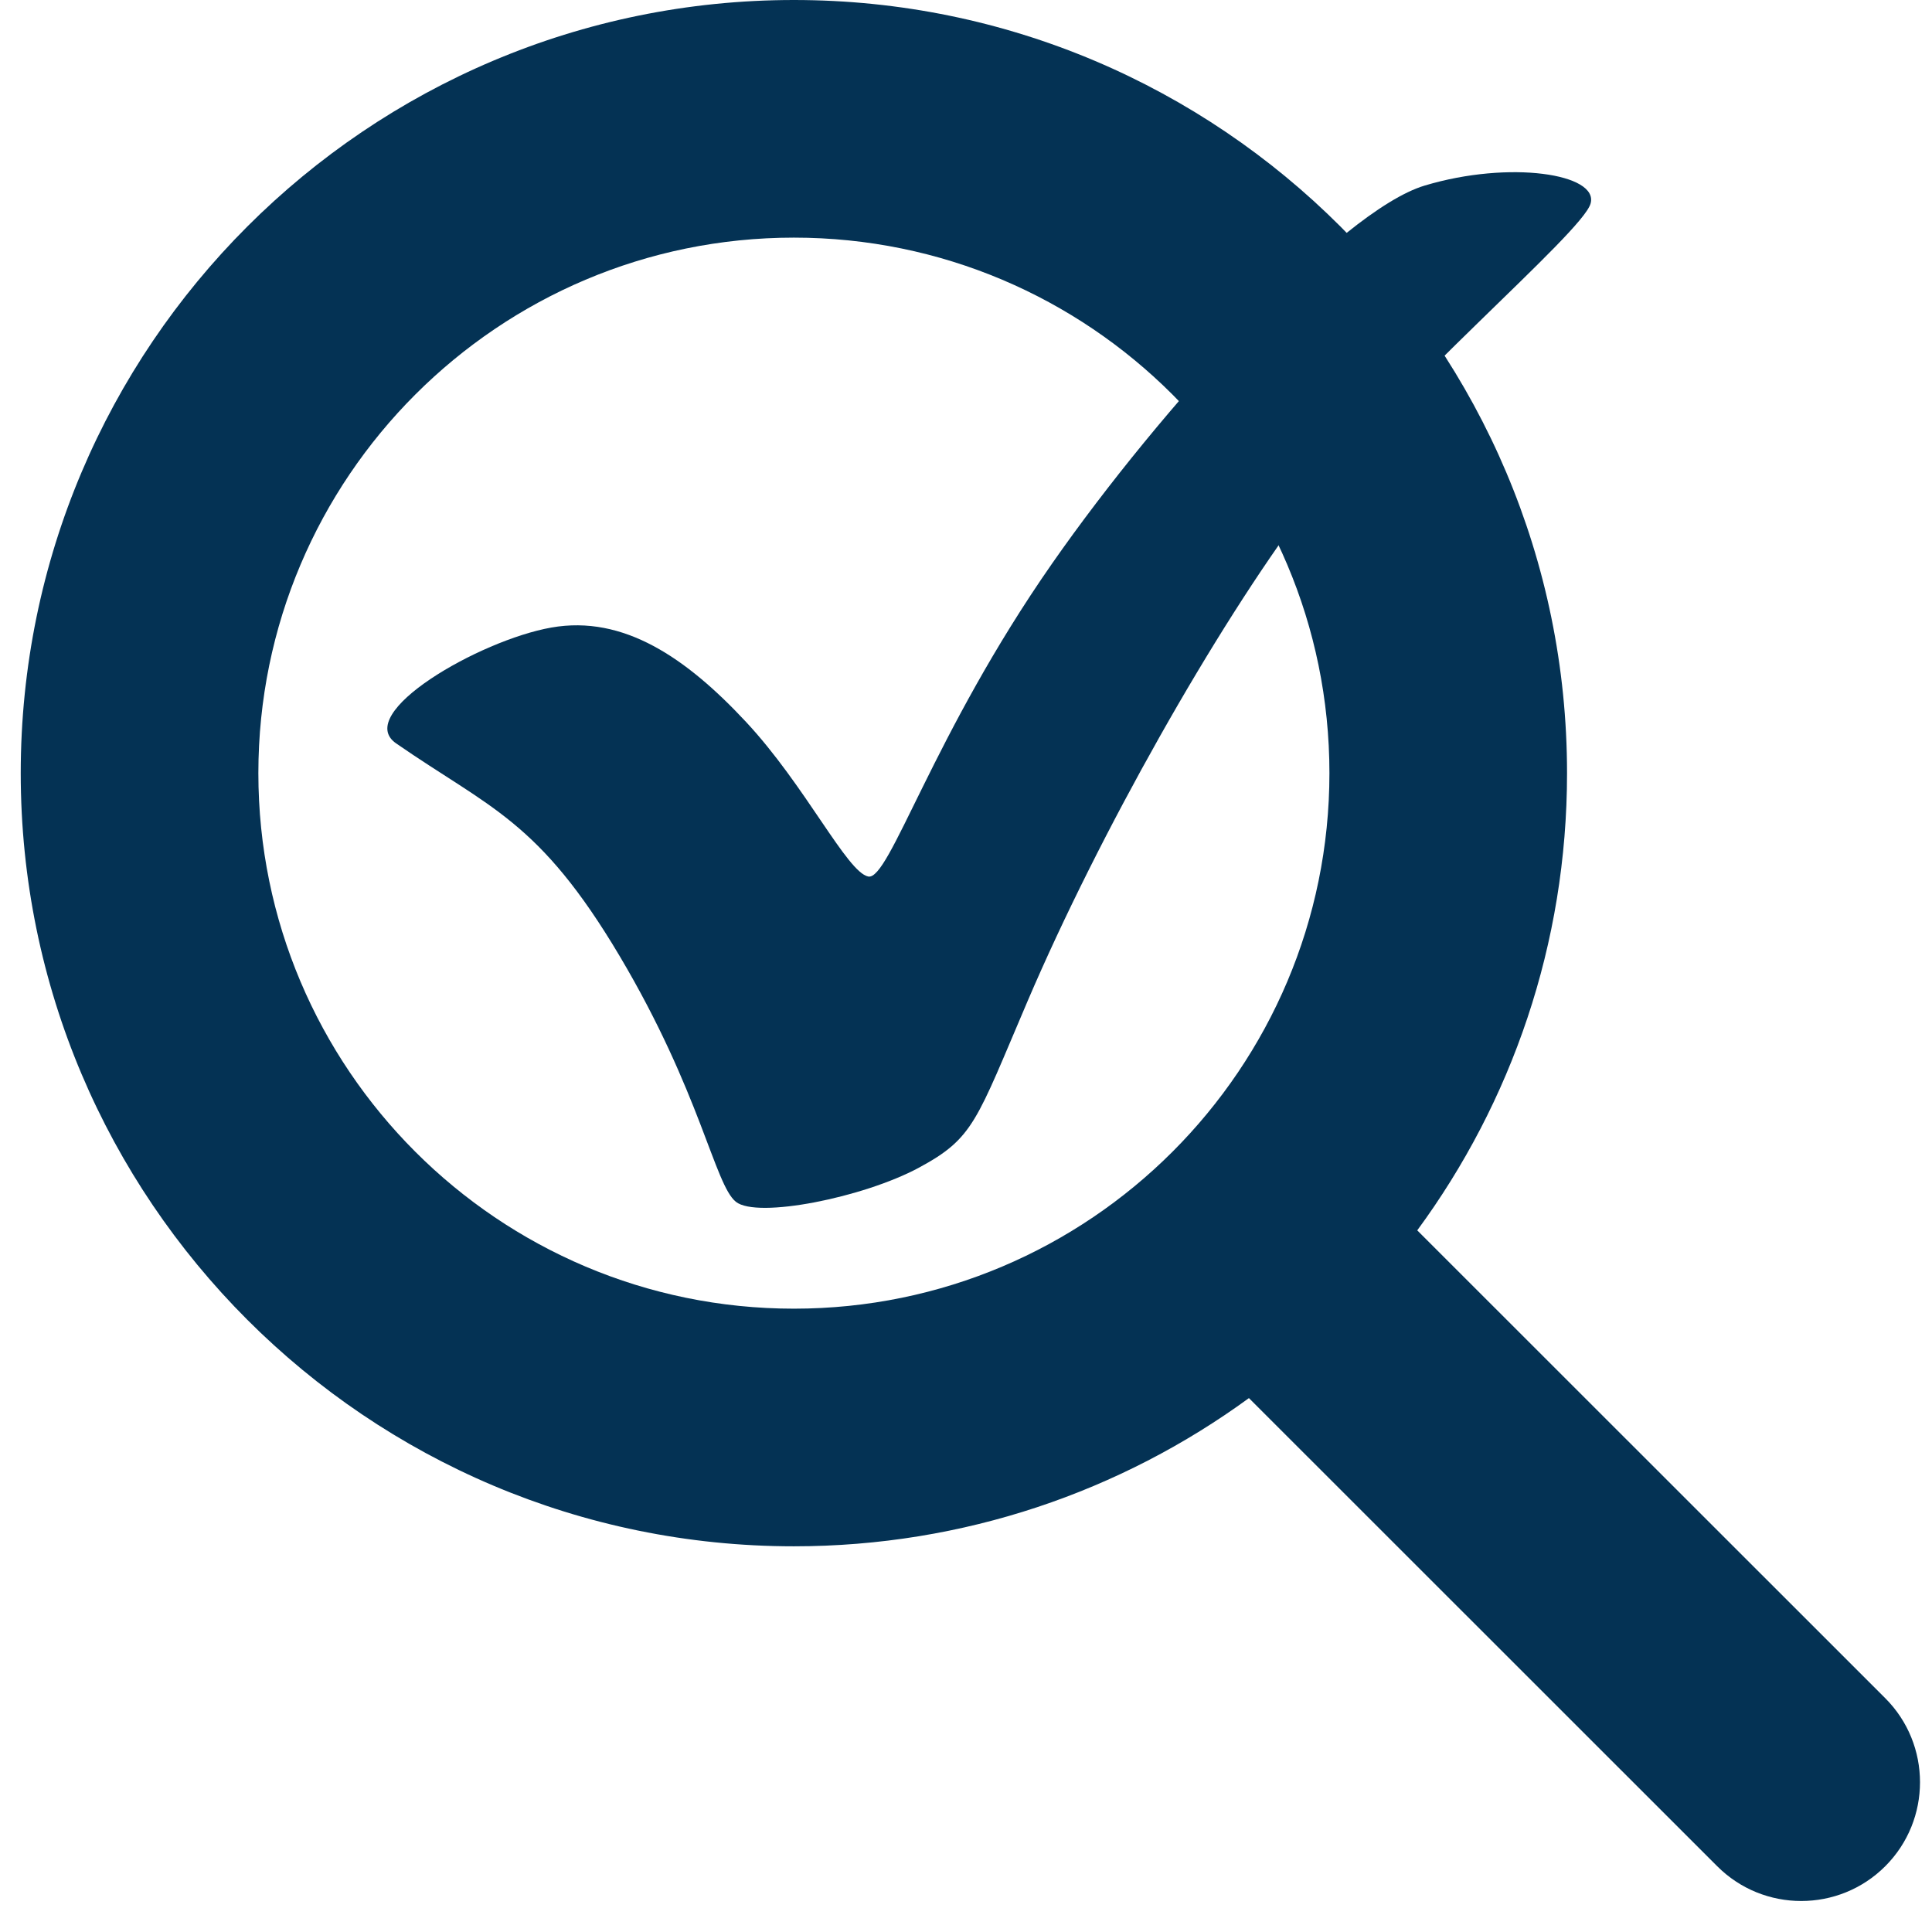
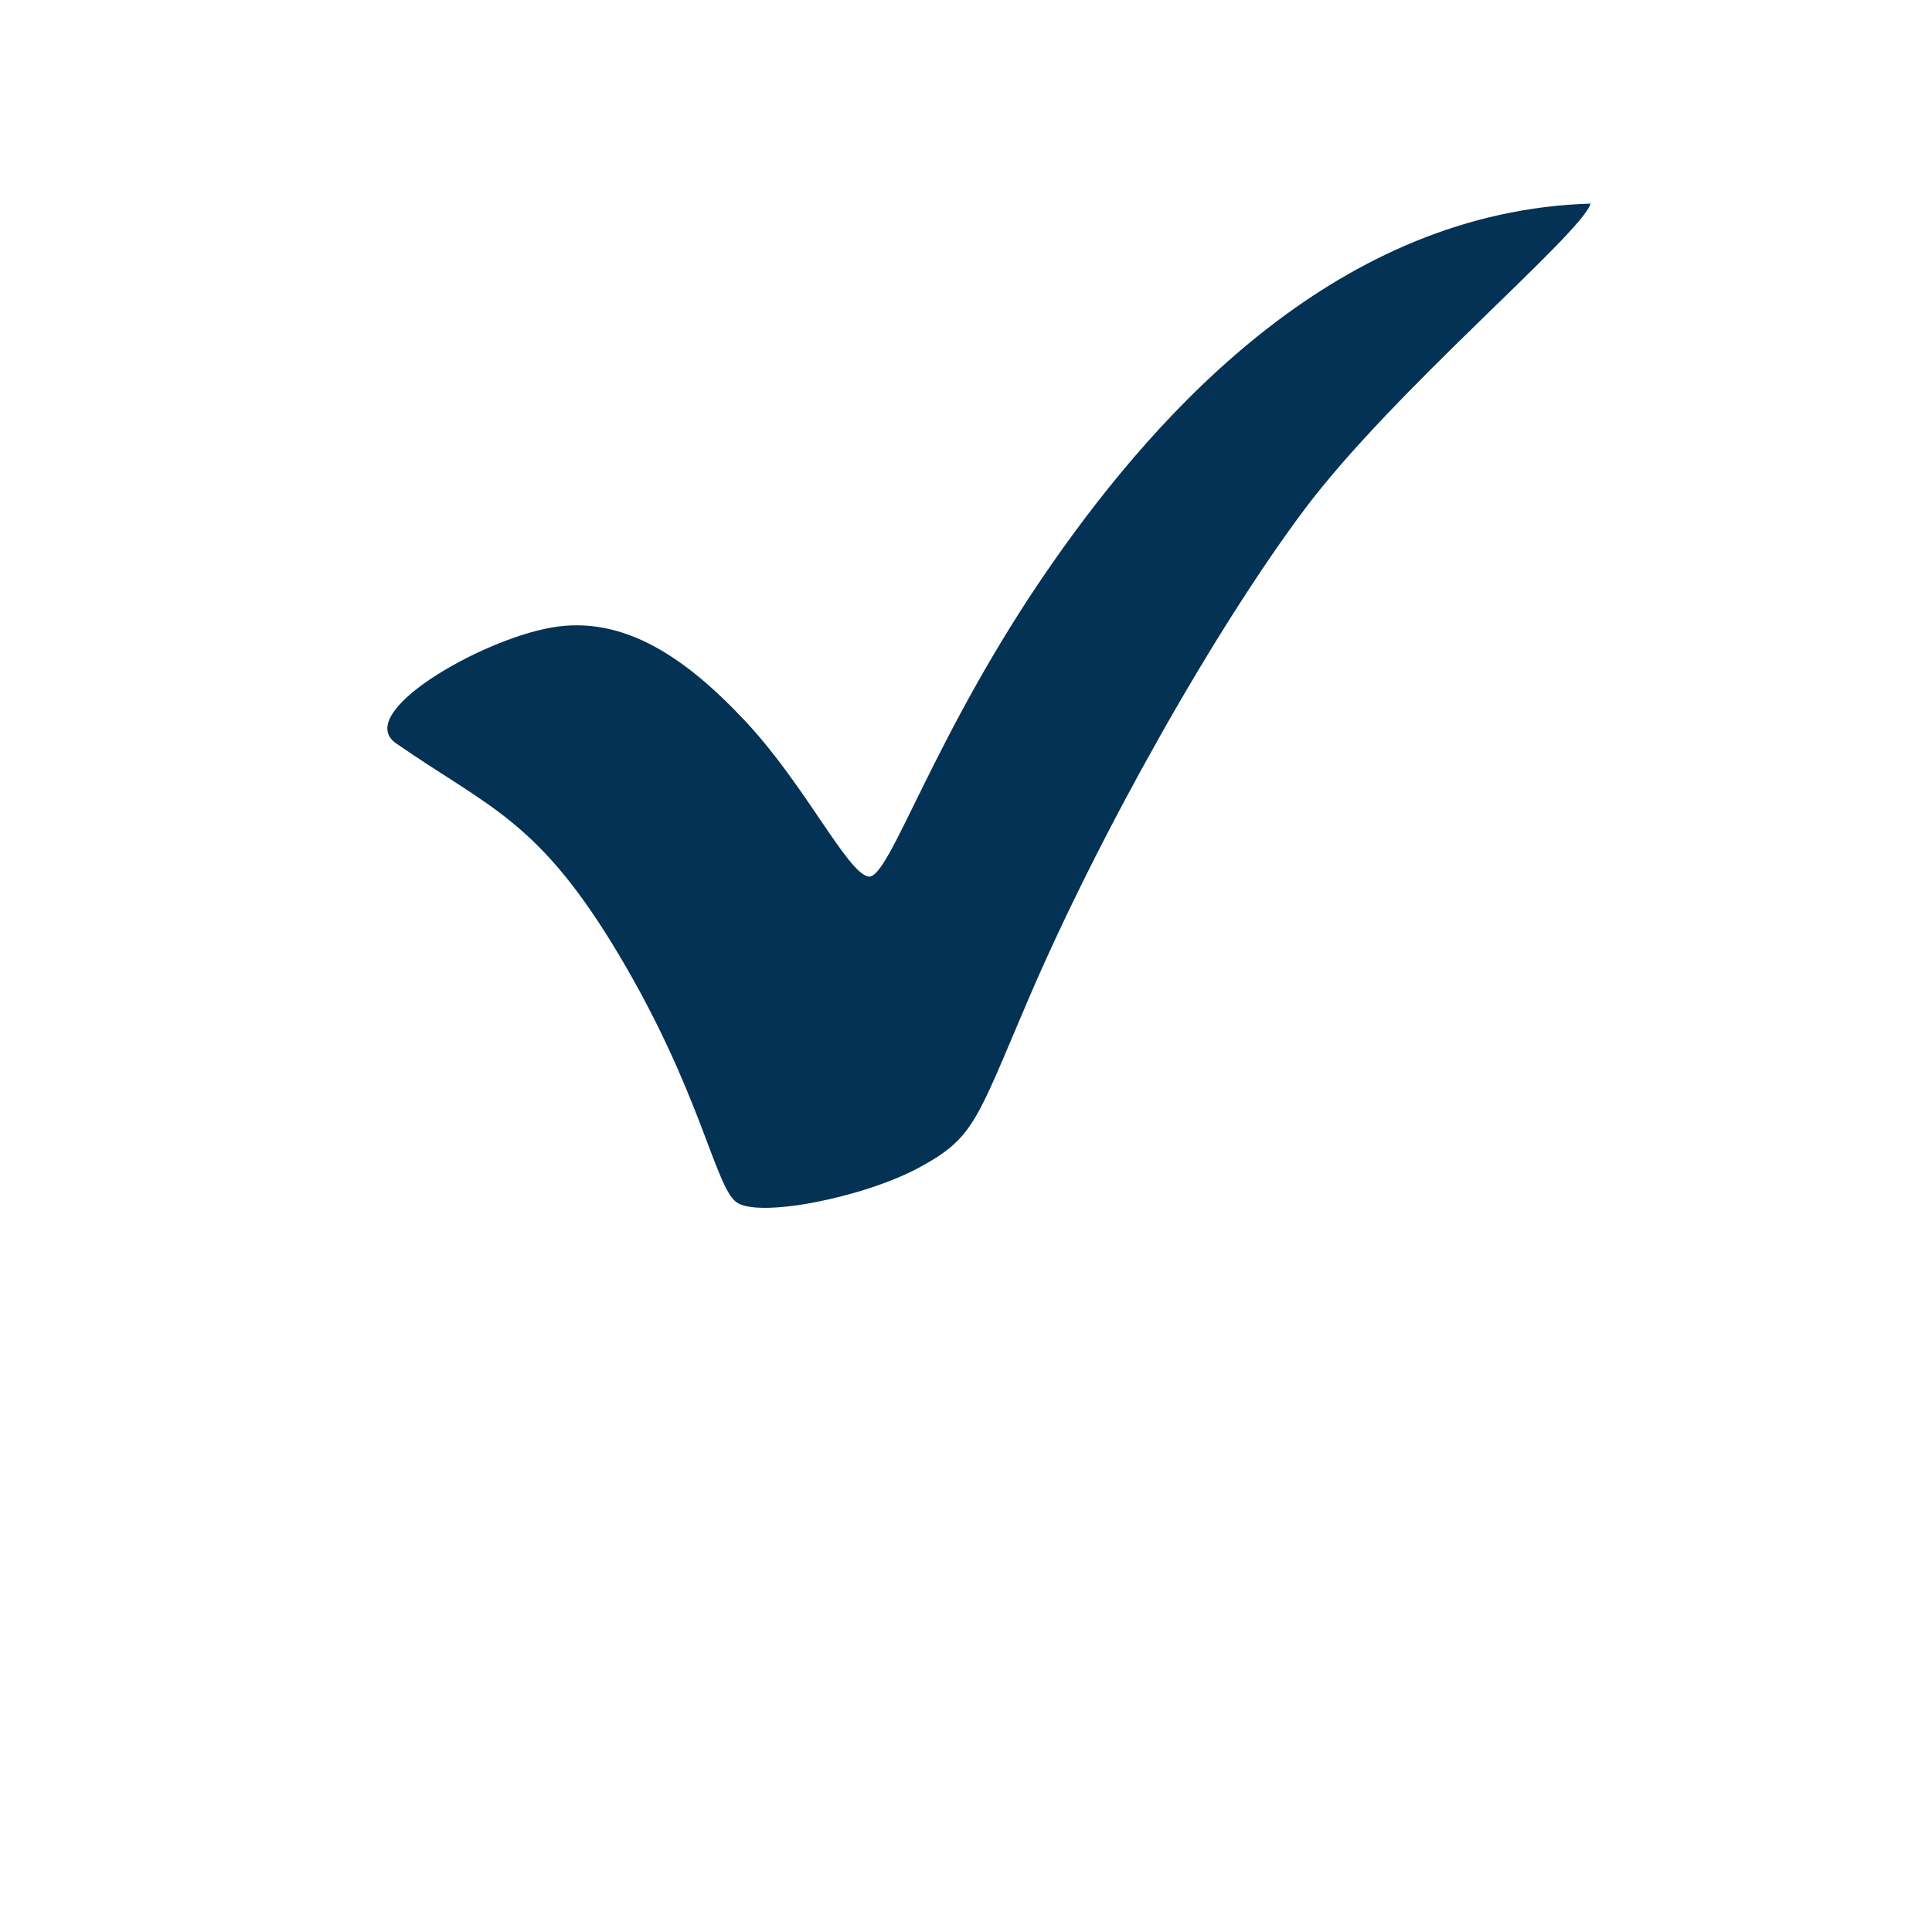
<svg xmlns="http://www.w3.org/2000/svg" width="512" zoomAndPan="magnify" viewBox="0 0 384 384" height="512" preserveAspectRatio="xMidYMid meet" version="1.0">
-   <path fill="#043254" d="M 248.234 277.883 L 341.312 370.93 C 350.527 380.145 365.492 380.141 374.711 370.926 C 383.922 361.707 383.918 346.742 374.703 337.523 L 281.688 244.543 C 300.402 219.094 311.461 187.664 311.461 153.668 C 311.461 68.855 242.605 0 157.793 0 C 72.977 0 4.121 68.855 4.121 153.668 C 4.121 238.484 72.977 307.34 157.793 307.34 C 191.59 307.34 222.852 296.406 248.234 277.883 Z M 157.793 47.23 C 216.535 47.23 264.234 94.926 264.234 153.668 C 264.234 212.414 216.535 260.109 157.793 260.109 C 99.047 260.109 51.352 212.414 51.352 153.668 C 51.352 94.926 99.047 47.23 157.793 47.23 Z M 157.793 47.23 " fill-opacity="1" fill-rule="evenodd" />
-   <path fill="#043254" d="M 78.738 147.758 C 97.371 160.656 107.113 162.996 123.172 190.043 C 139.227 217.086 142.039 235.488 146.262 238.867 C 150.488 242.25 171.617 238.023 182.605 232.105 C 193.594 226.191 194.004 222.922 204.262 198.934 C 218.484 165.676 241.586 124.84 259.332 101.18 C 277.082 77.516 314.449 46.387 316.137 40.469 C 317.828 34.555 300.082 31.805 283.176 36.879 C 266.273 41.949 230.668 81.113 209.168 111.926 C 185.281 146.164 176.793 175.059 172.57 174.215 C 168.344 173.371 160.086 156.137 148.254 143.461 C 136.422 130.781 123.953 122.195 109.586 124.73 C 95.219 127.266 70.145 141.809 78.738 147.758 " fill-opacity="1" fill-rule="nonzero" />
+   <path fill="#043254" d="M 78.738 147.758 C 97.371 160.656 107.113 162.996 123.172 190.043 C 139.227 217.086 142.039 235.488 146.262 238.867 C 150.488 242.25 171.617 238.023 182.605 232.105 C 193.594 226.191 194.004 222.922 204.262 198.934 C 218.484 165.676 241.586 124.84 259.332 101.18 C 277.082 77.516 314.449 46.387 316.137 40.469 C 266.273 41.949 230.668 81.113 209.168 111.926 C 185.281 146.164 176.793 175.059 172.57 174.215 C 168.344 173.371 160.086 156.137 148.254 143.461 C 136.422 130.781 123.953 122.195 109.586 124.73 C 95.219 127.266 70.145 141.809 78.738 147.758 " fill-opacity="1" fill-rule="nonzero" />
</svg>